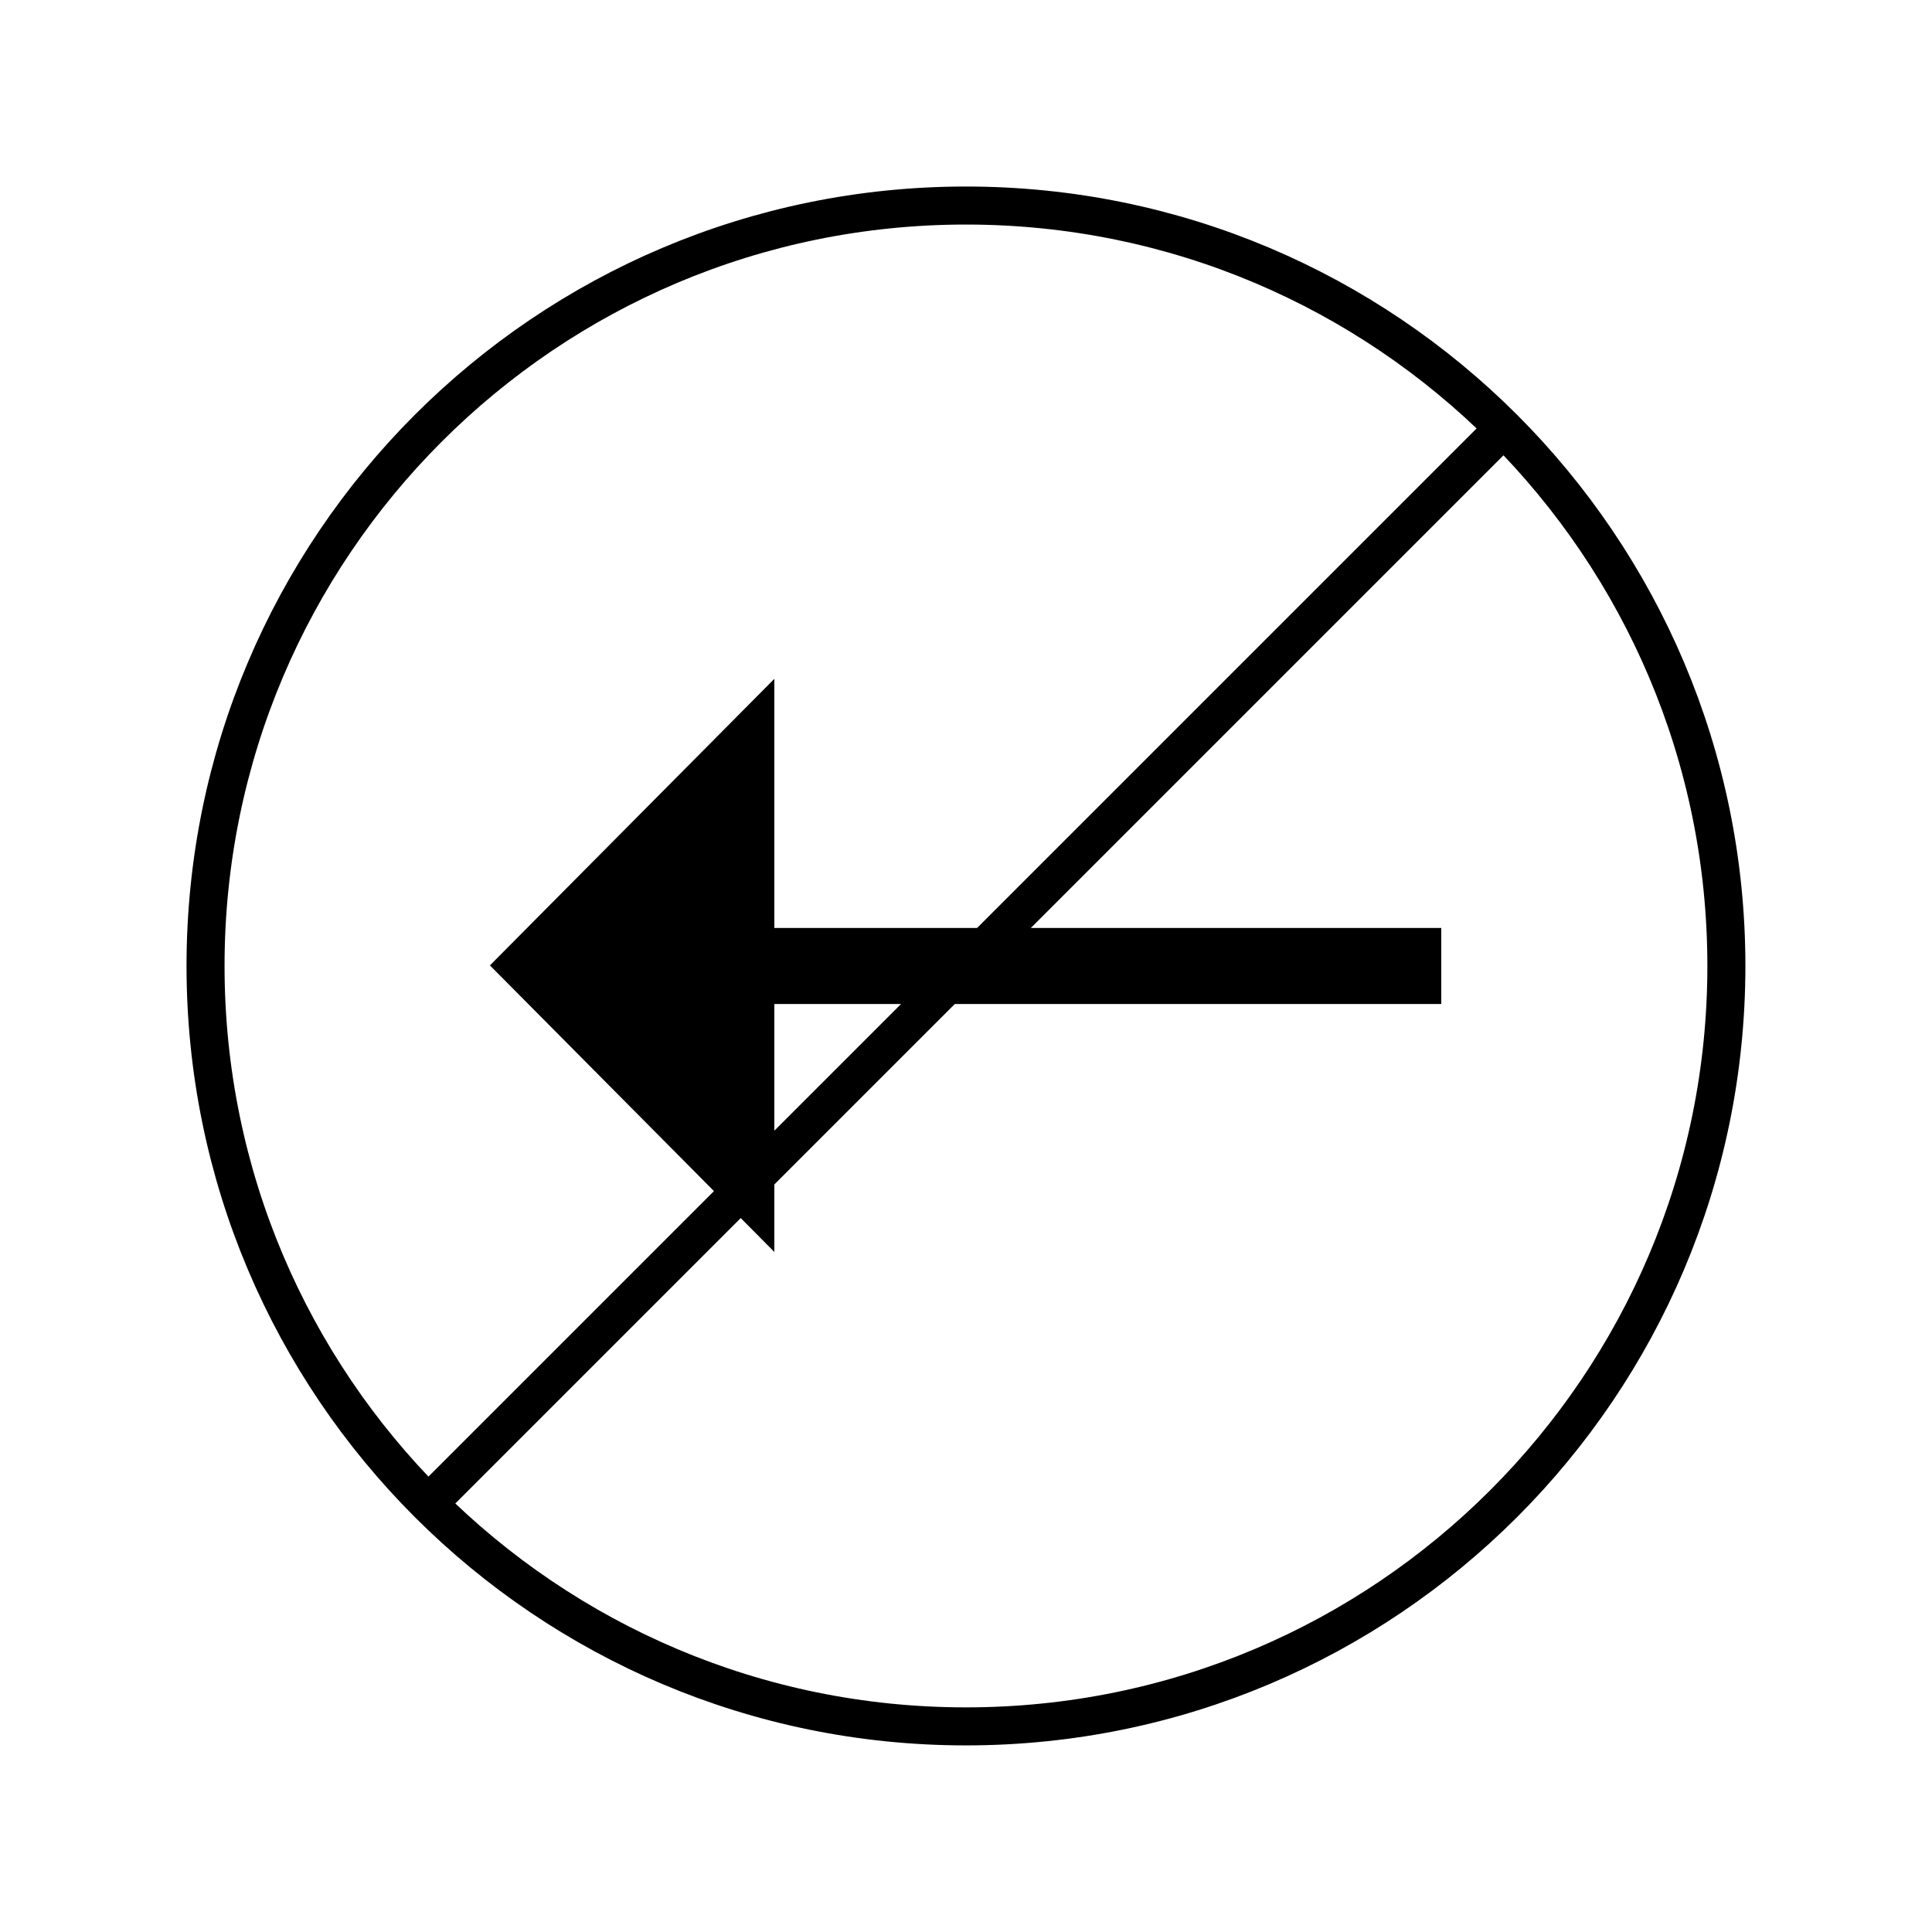
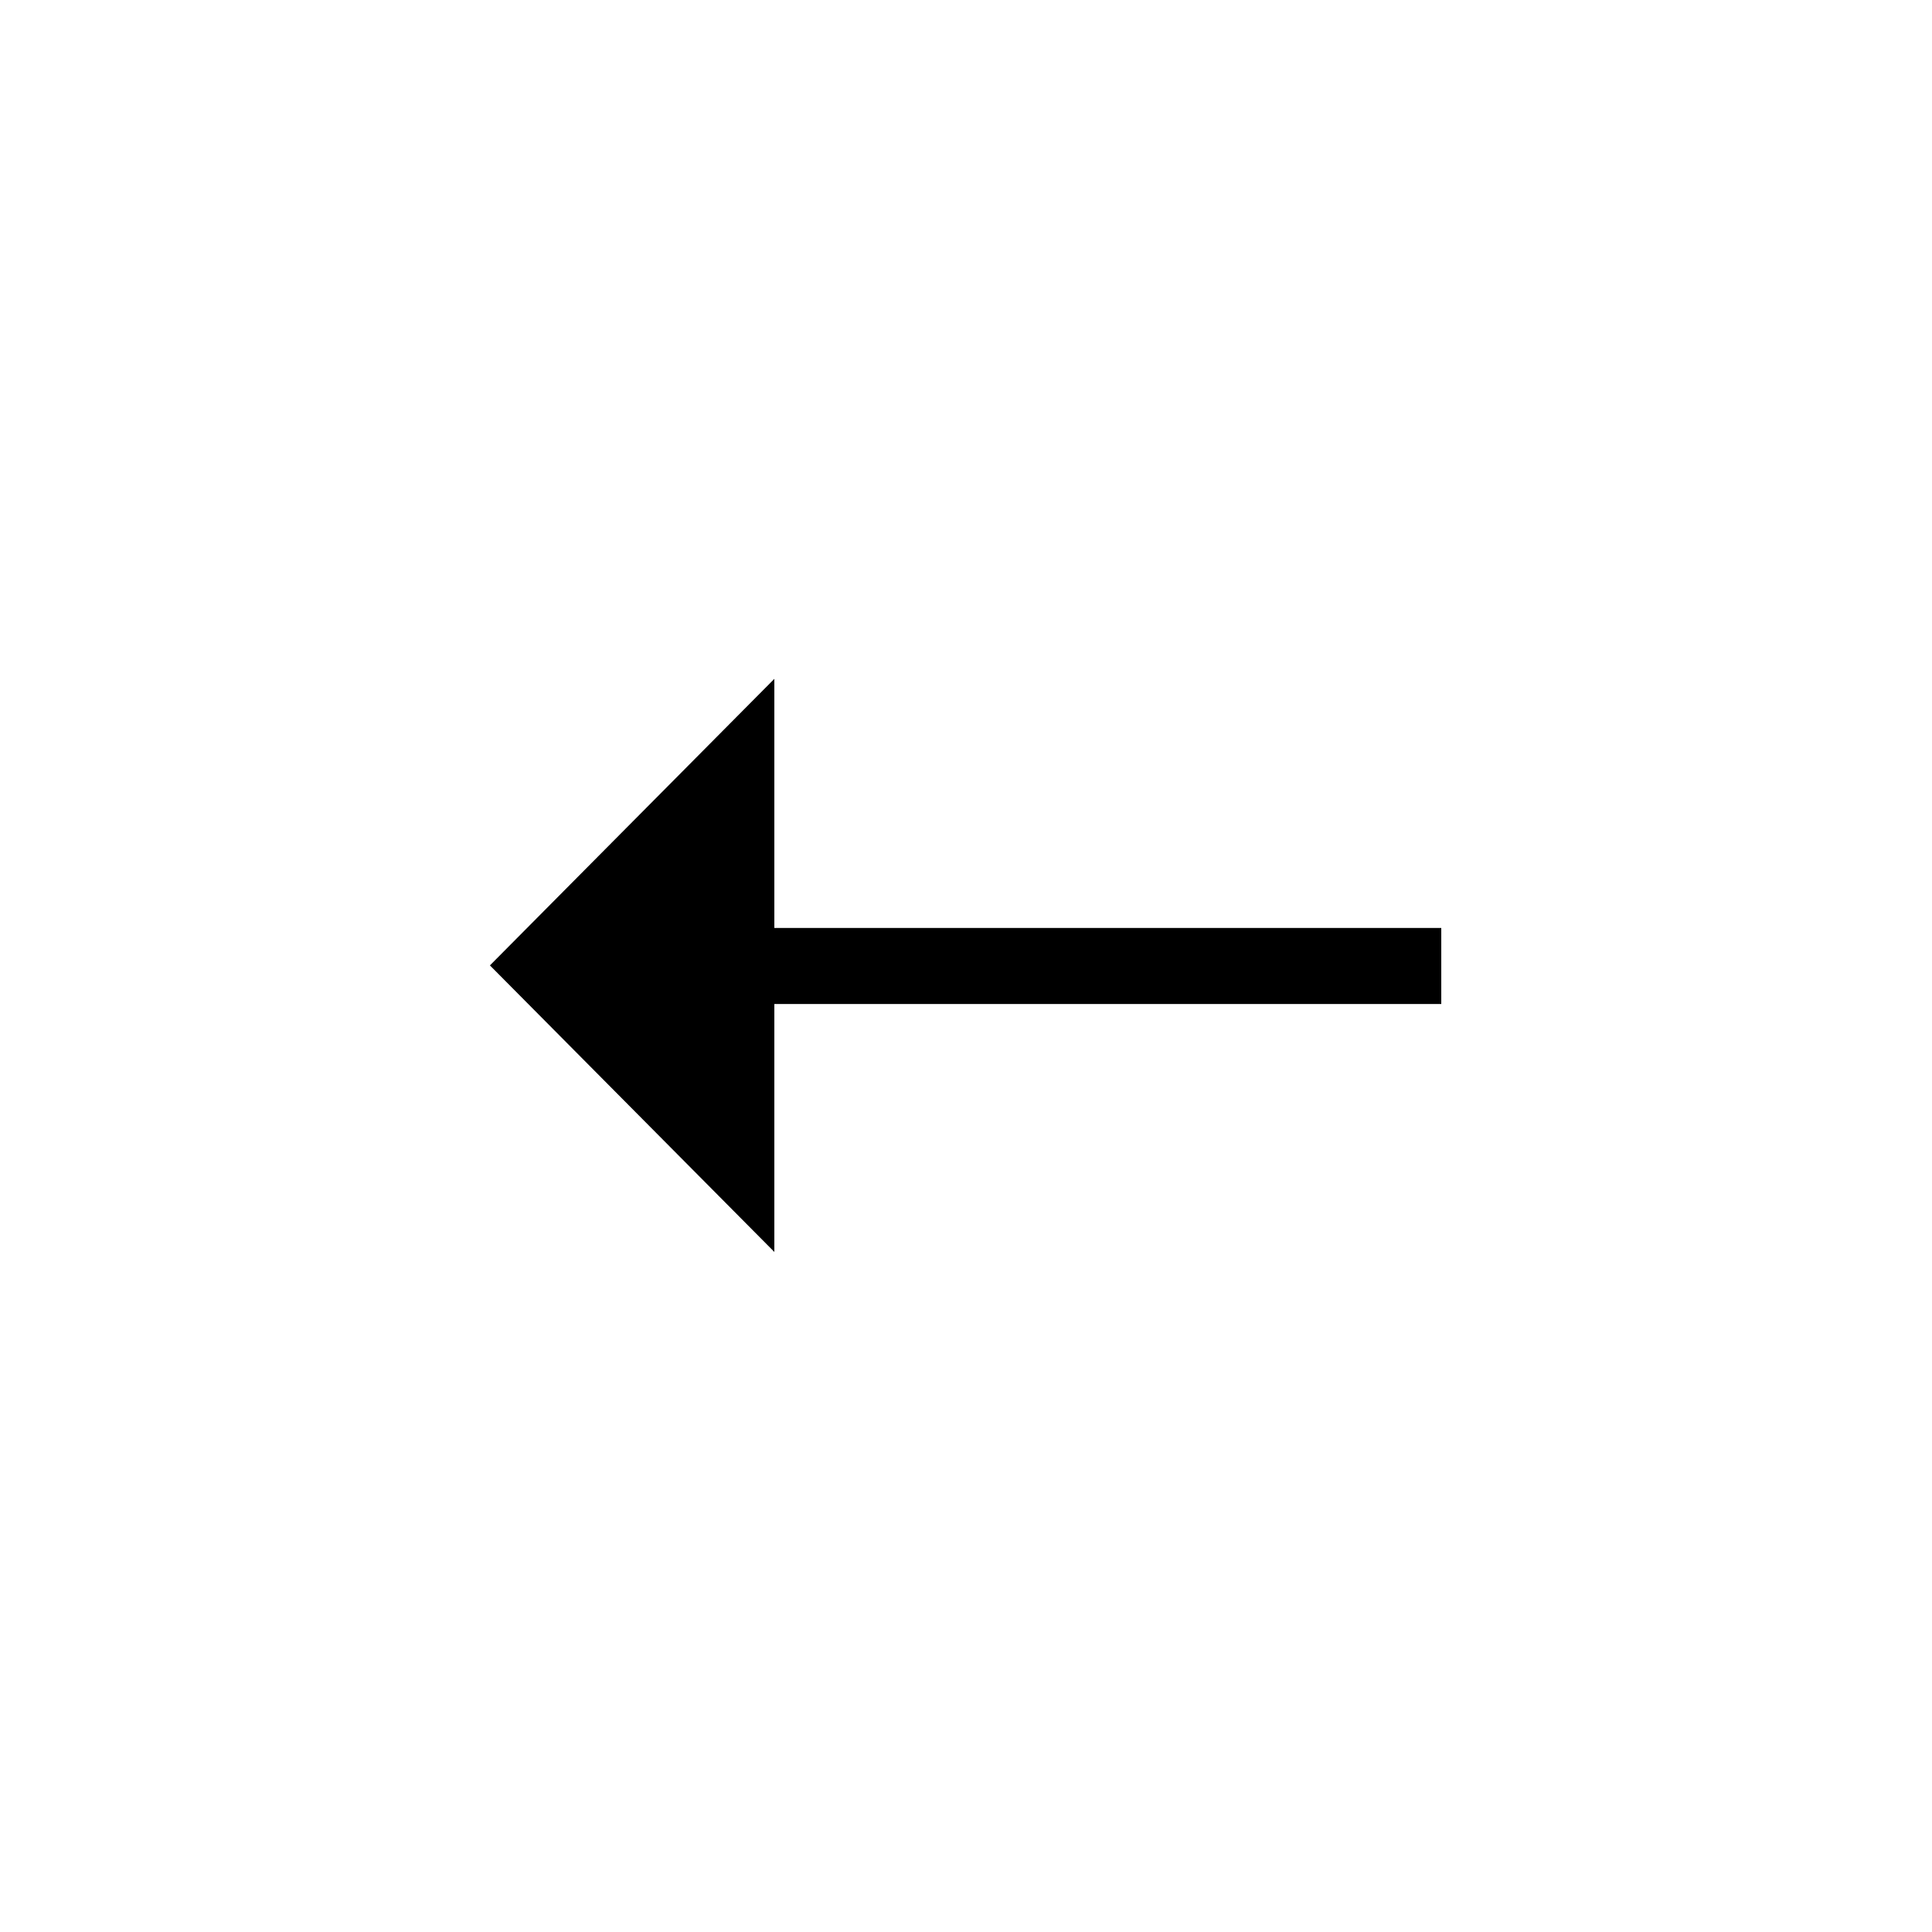
<svg xmlns="http://www.w3.org/2000/svg" width="800px" height="800px" version="1.1" viewBox="144 144 512 512">
  <defs>
    <clipPath id="b">
-       <path d="m148.09 148.09h503.81v503.81h-503.81z" />
-     </clipPath>
+       </clipPath>
    <clipPath id="a">
-       <path d="m148.09 148.09h503.81v503.81h-503.81z" />
-     </clipPath>
+       </clipPath>
  </defs>
  <g clip-path="url(#b)">
-     <path transform="matrix(5.038 0 0 5.038 148.09 148.09)" d="m90 50c0 22.091-17.909 40-40 40-22.092 0-40-17.909-40-40 0-22.092 17.908-40 40-40 22.091 0 40 17.908 40 40" fill="none" stroke="#000000" stroke-miterlimit="10" stroke-width="2" />
-   </g>
+     </g>
  <path d="m324.43 389.92h201.52v20.152h-201.52z" />
  <path d="m349.21 323.9-75.375 75.941 75.375 75.938" />
  <g clip-path="url(#a)">
    <path transform="matrix(5.038 0 0 5.038 148.09 148.09)" d="m21.716 78.284 56.568-56.568" fill="none" stroke="#000000" stroke-miterlimit="10" stroke-width="2" />
  </g>
</svg>